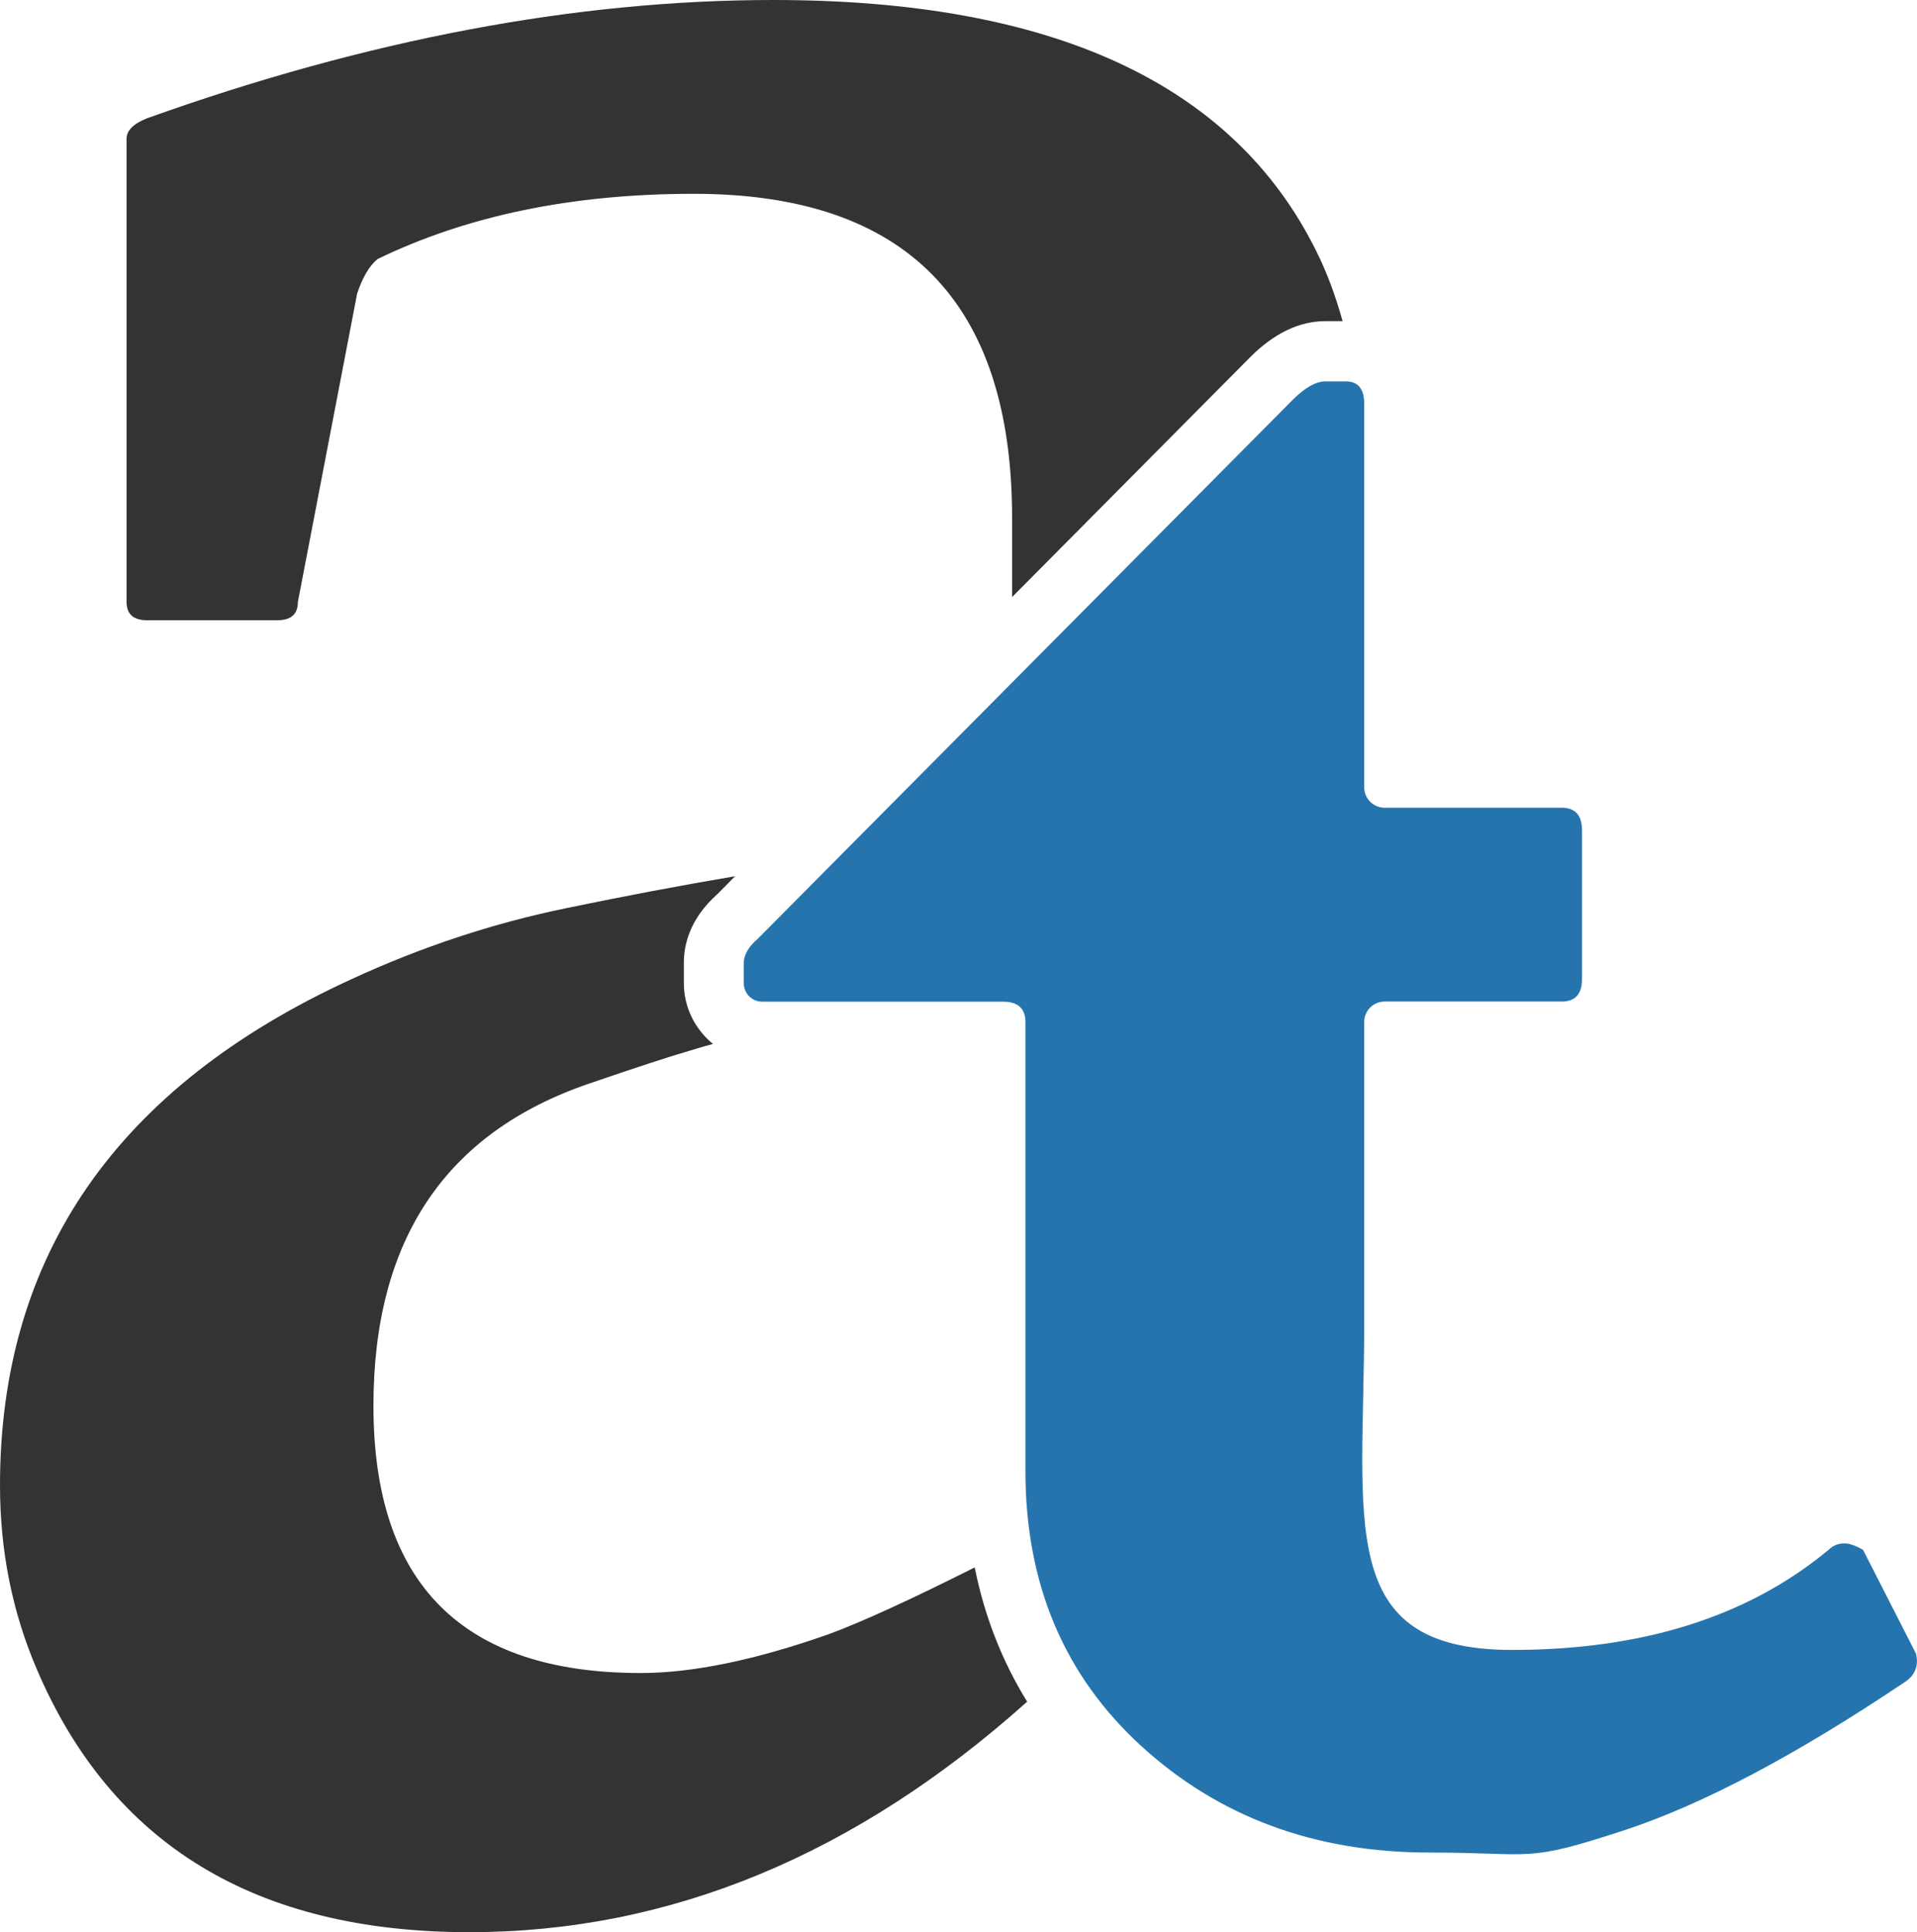
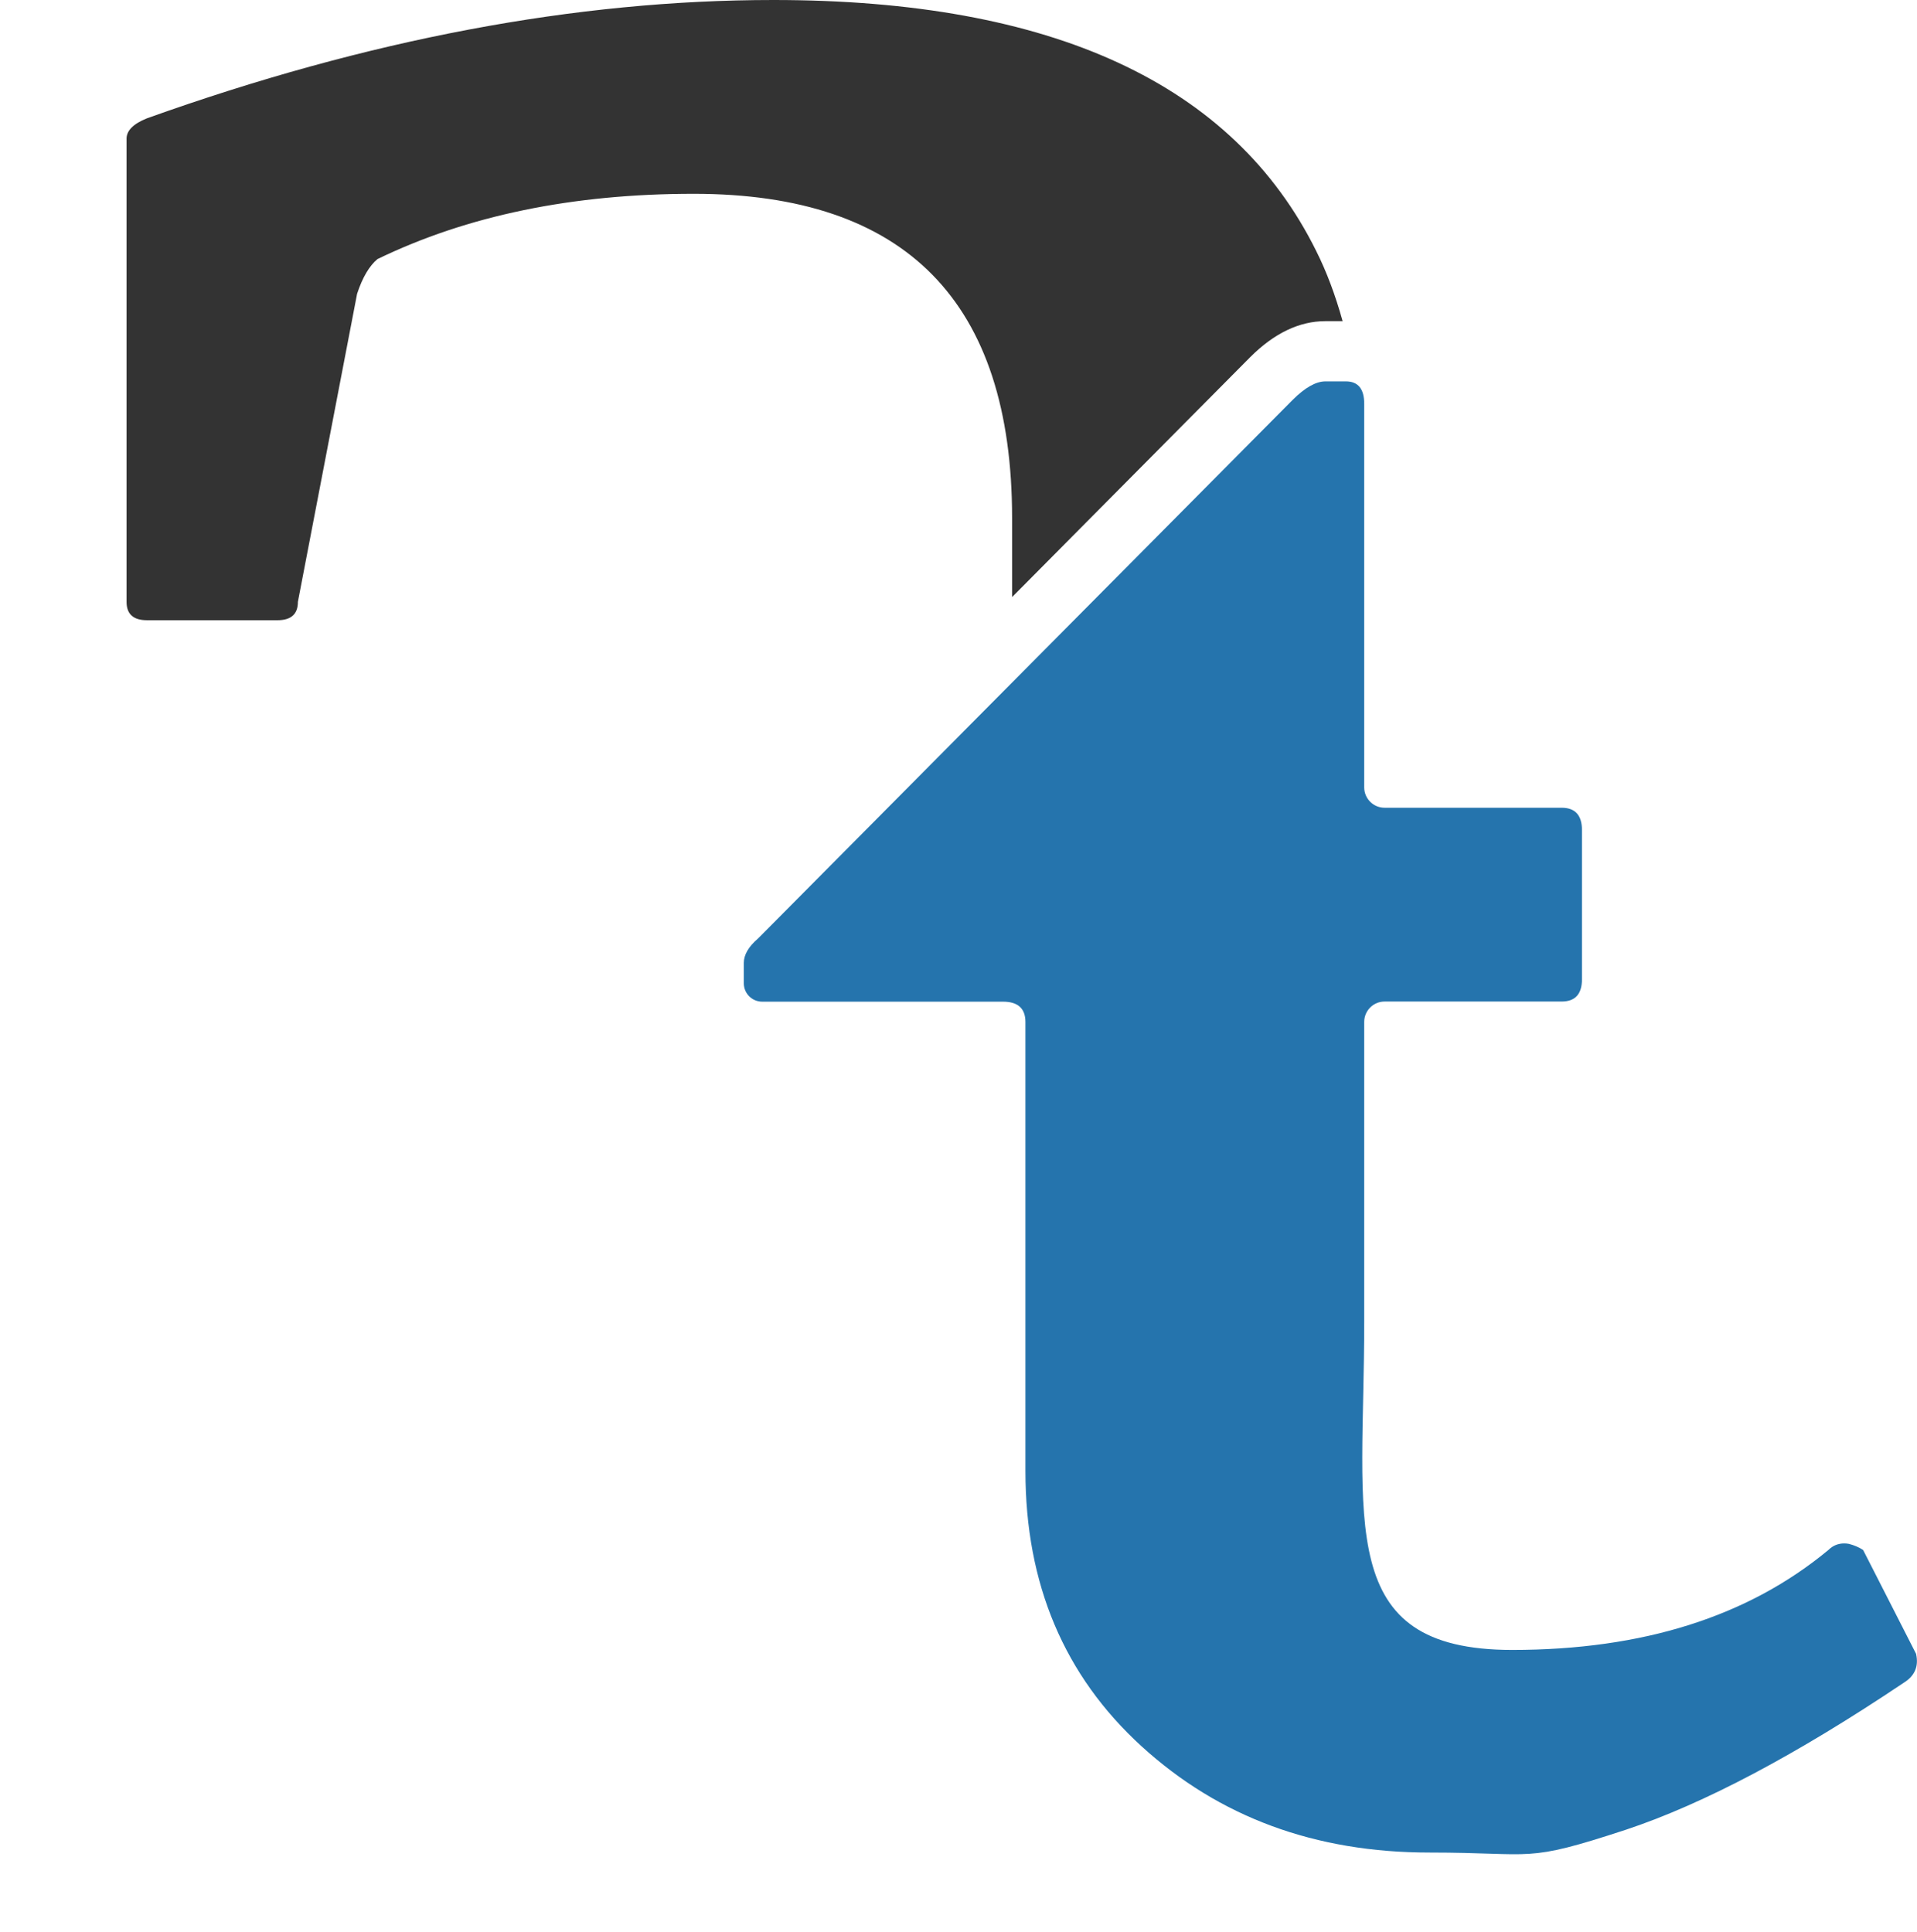
<svg xmlns="http://www.w3.org/2000/svg" version="1.1" viewBox="0 0 280.38 282.65">
  <defs>
    <style>
      .cls-1 { fill: #2574ad; }

      .cls-2 { fill: #333; }

      @media (prefers-color-scheme: dark) {
        .cls-2 { fill: #ffffff; }
        .cls-1 { fill: #67aacc; }
      }
    </style>
  </defs>
  <g>
    <g id="Layer_1">
      <g>
        <path class="cls-1" d="M280.26,241.96l-7.76-15.22c-.6-.4-1.3-.69-2.09-.9-.24-.04-.46-.06-.68-.06-.9,0-1.66.32-2.3.95-11.74,9.75-27.16,14.63-46.26,14.63-26.07,0-21.64-18.73-21.64-47.98v-43.89c0-1.65,1.34-2.98,2.98-2.98h25.89c1.99,0,2.98-1.09,2.98-3.28v-21.79c0-2.19-1-3.28-2.98-3.28h-25.89c-1.65,0-2.98-1.34-2.98-2.98v-56.11c0-2.19-.9-3.28-2.69-3.28h-2.98c-1.39,0-2.98.9-4.78,2.69l-78.2,78.8c-1.39,1.19-2.09,2.39-2.09,3.58v2.98c0,1.48,1.2,2.69,2.69,2.69h35.22c2.19,0,3.28,1,3.28,2.98v65.68c0,16.52,5.67,29.95,17.01,40.29,11.34,10.34,25.37,15.52,42.08,15.52,15.72,0,13.68,1.61,28.8-3.36,11.34-3.78,24.87-10.94,40.59-21.49,1.59-.99,2.19-2.39,1.79-4.18Z" />
        <path class="cls-2" d="M21.49,90.73h19.1c1.99,0,2.98-.9,2.98-2.69l8.66-45.07c.79-2.39,1.79-4.08,2.98-5.07,13.13-6.37,28.55-9.55,46.26-9.55,31.04,0,46.56,15.82,46.56,47.46v11.53l34.83-35.1c3.49-3.49,7.18-5.26,10.98-5.26h2.53c-1.03-3.71-2.3-7.15-3.87-10.28C180.37,12.24,153.91,0,113.12,0c-28.85,0-59.4,5.77-91.63,17.31-1.99.8-2.98,1.79-2.98,2.98v67.75c0,1.79.99,2.69,2.98,2.69Z" />
-         <path class="cls-2" d="M142.56,229.29c-9.3,4.68-16.45,7.96-21.38,9.78-10.74,3.78-19.9,5.67-27.46,5.67-26.07,0-39.1-13.03-39.1-39.1,0-24.27,10.54-39.99,31.64-47.16,6.96-2.39,11.84-3.98,14.63-4.78,1.07-.34,2.21-.67,3.39-.99-2.59-2.1-4.26-5.31-4.26-8.9v-2.98c0-2.6.85-6.41,4.85-9.98l2.65-2.67c-7.91,1.34-16.08,2.88-24.54,4.64-10.74,2.19-21.29,5.67-31.64,10.45C17.11,158.99,0,183.66,0,217.29c0,9.55,1.79,18.51,5.37,26.86,10.94,25.67,32.03,38.5,63.28,38.5,29.27,0,56.47-11.24,81.58-33.72-3.68-5.95-6.24-12.51-7.67-19.64Z" />
      </g>
    </g>
  </g>
</svg>